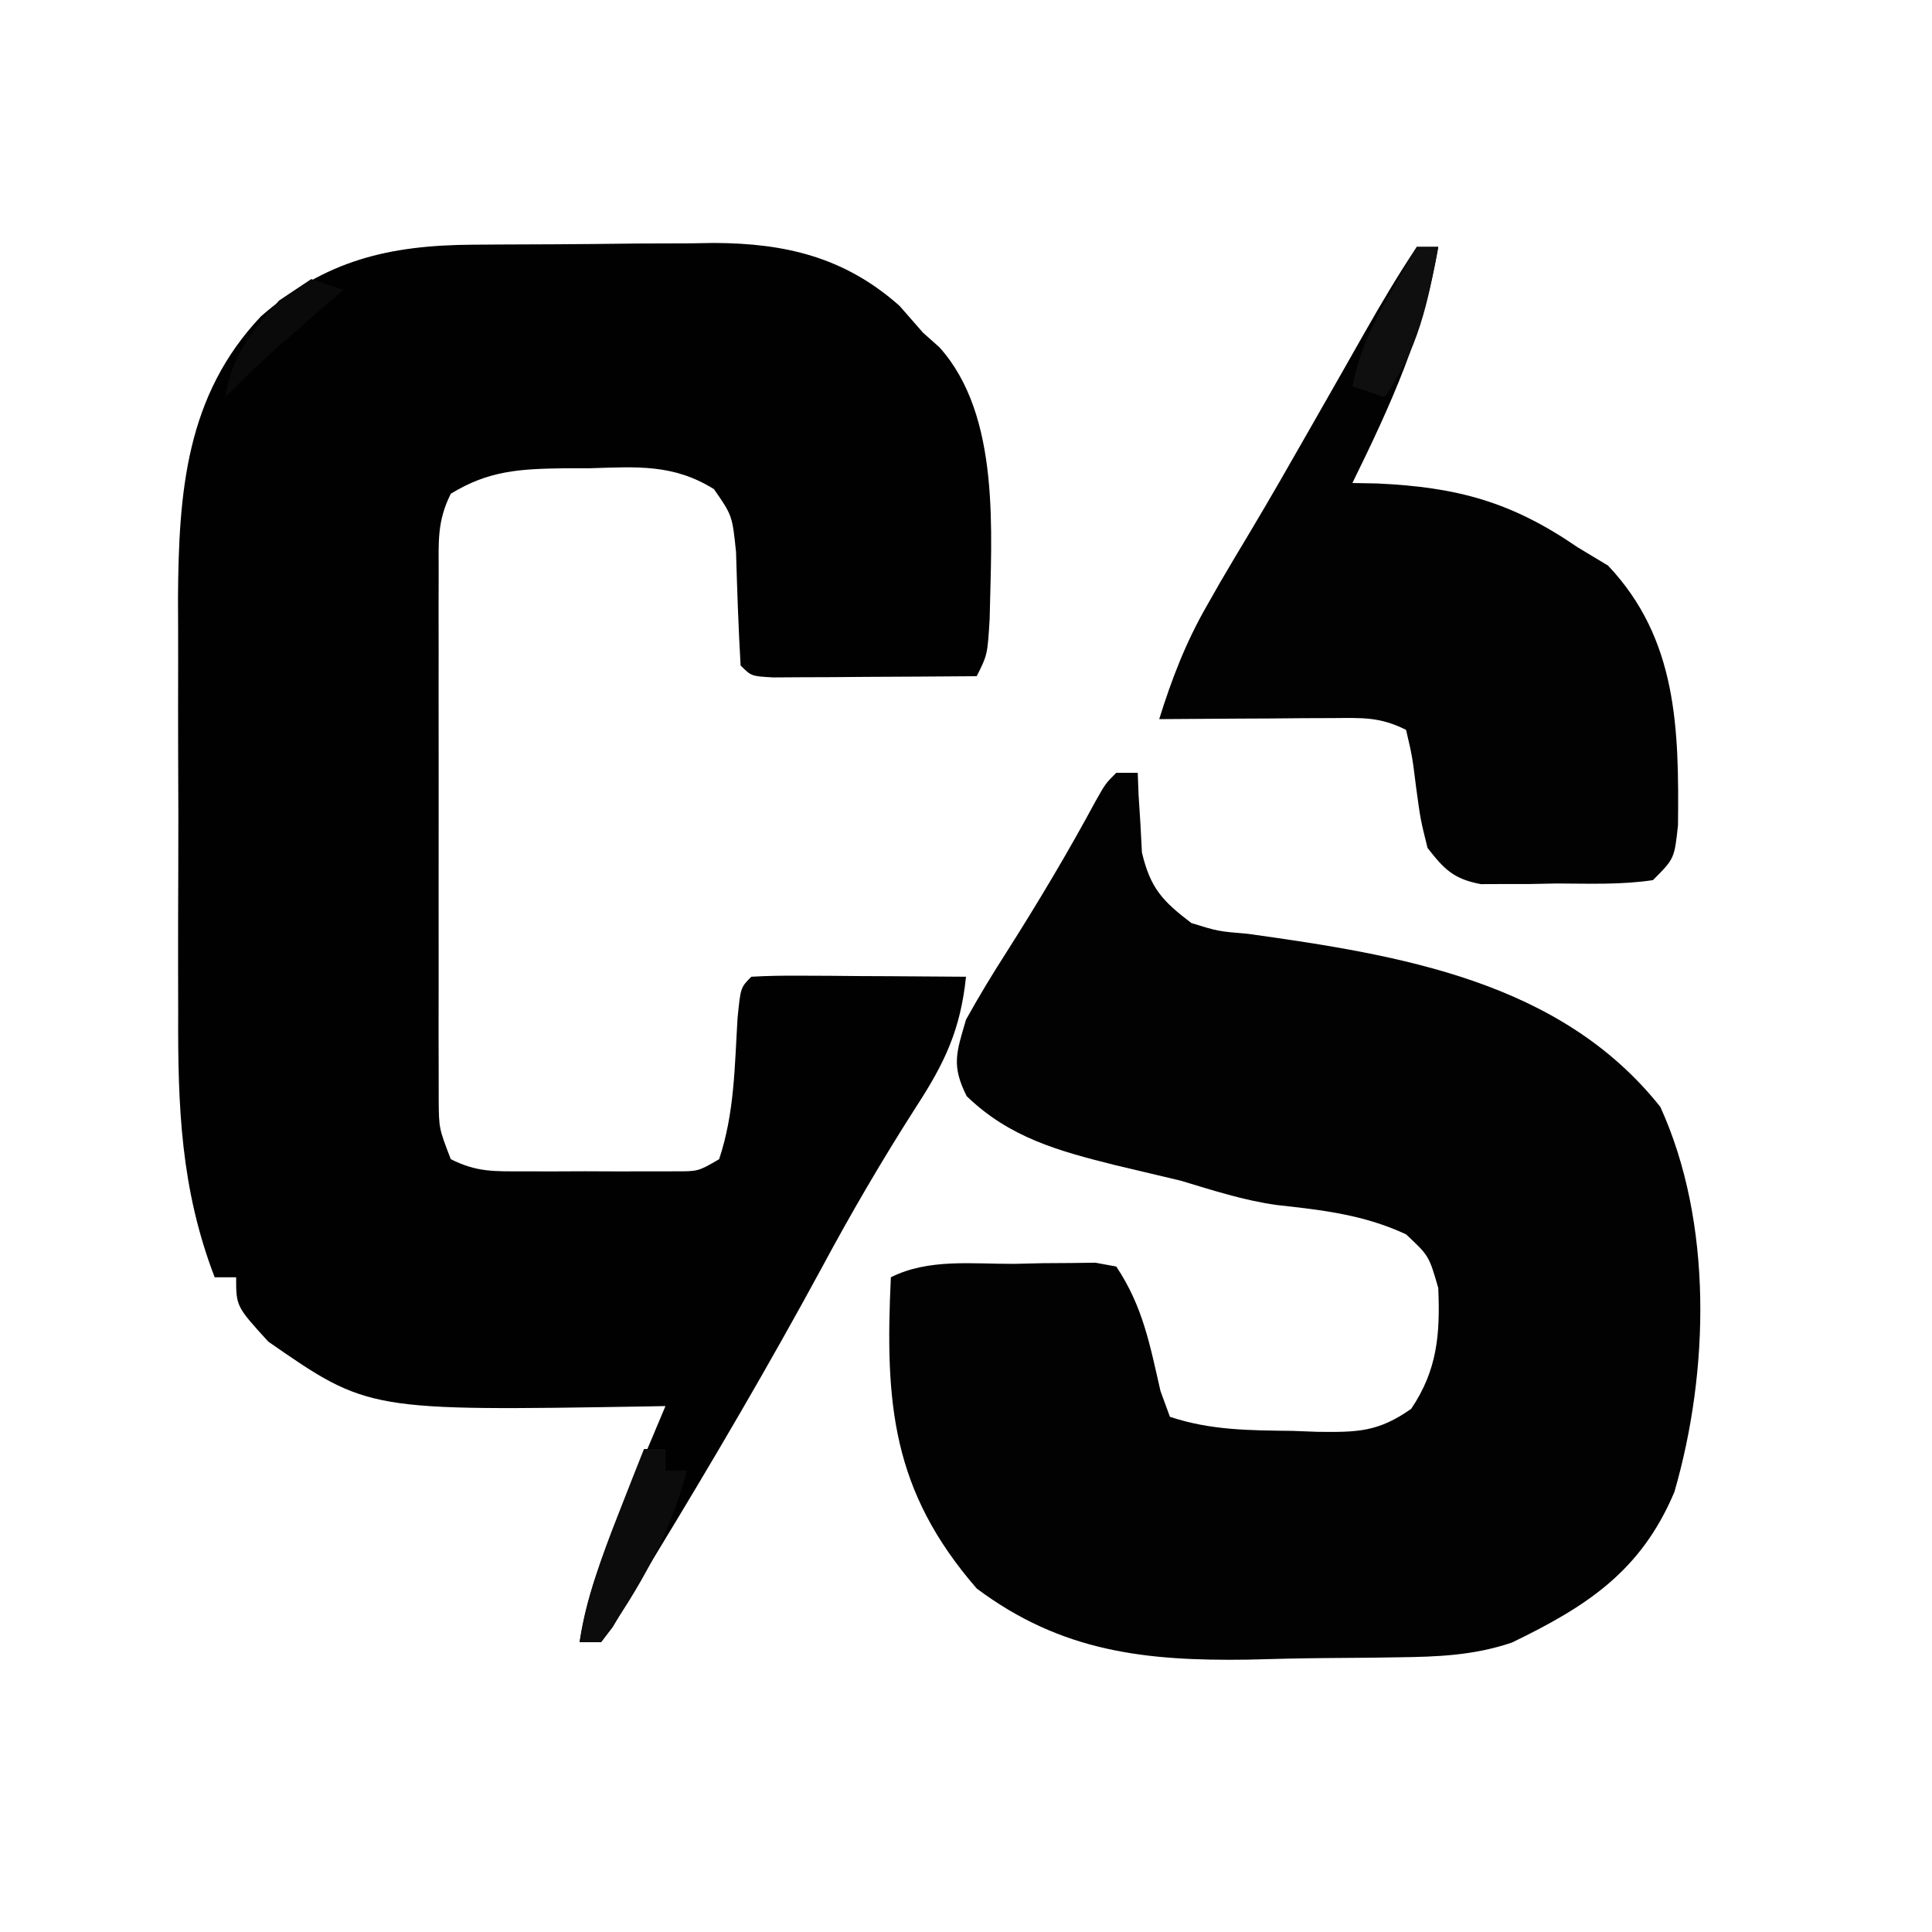
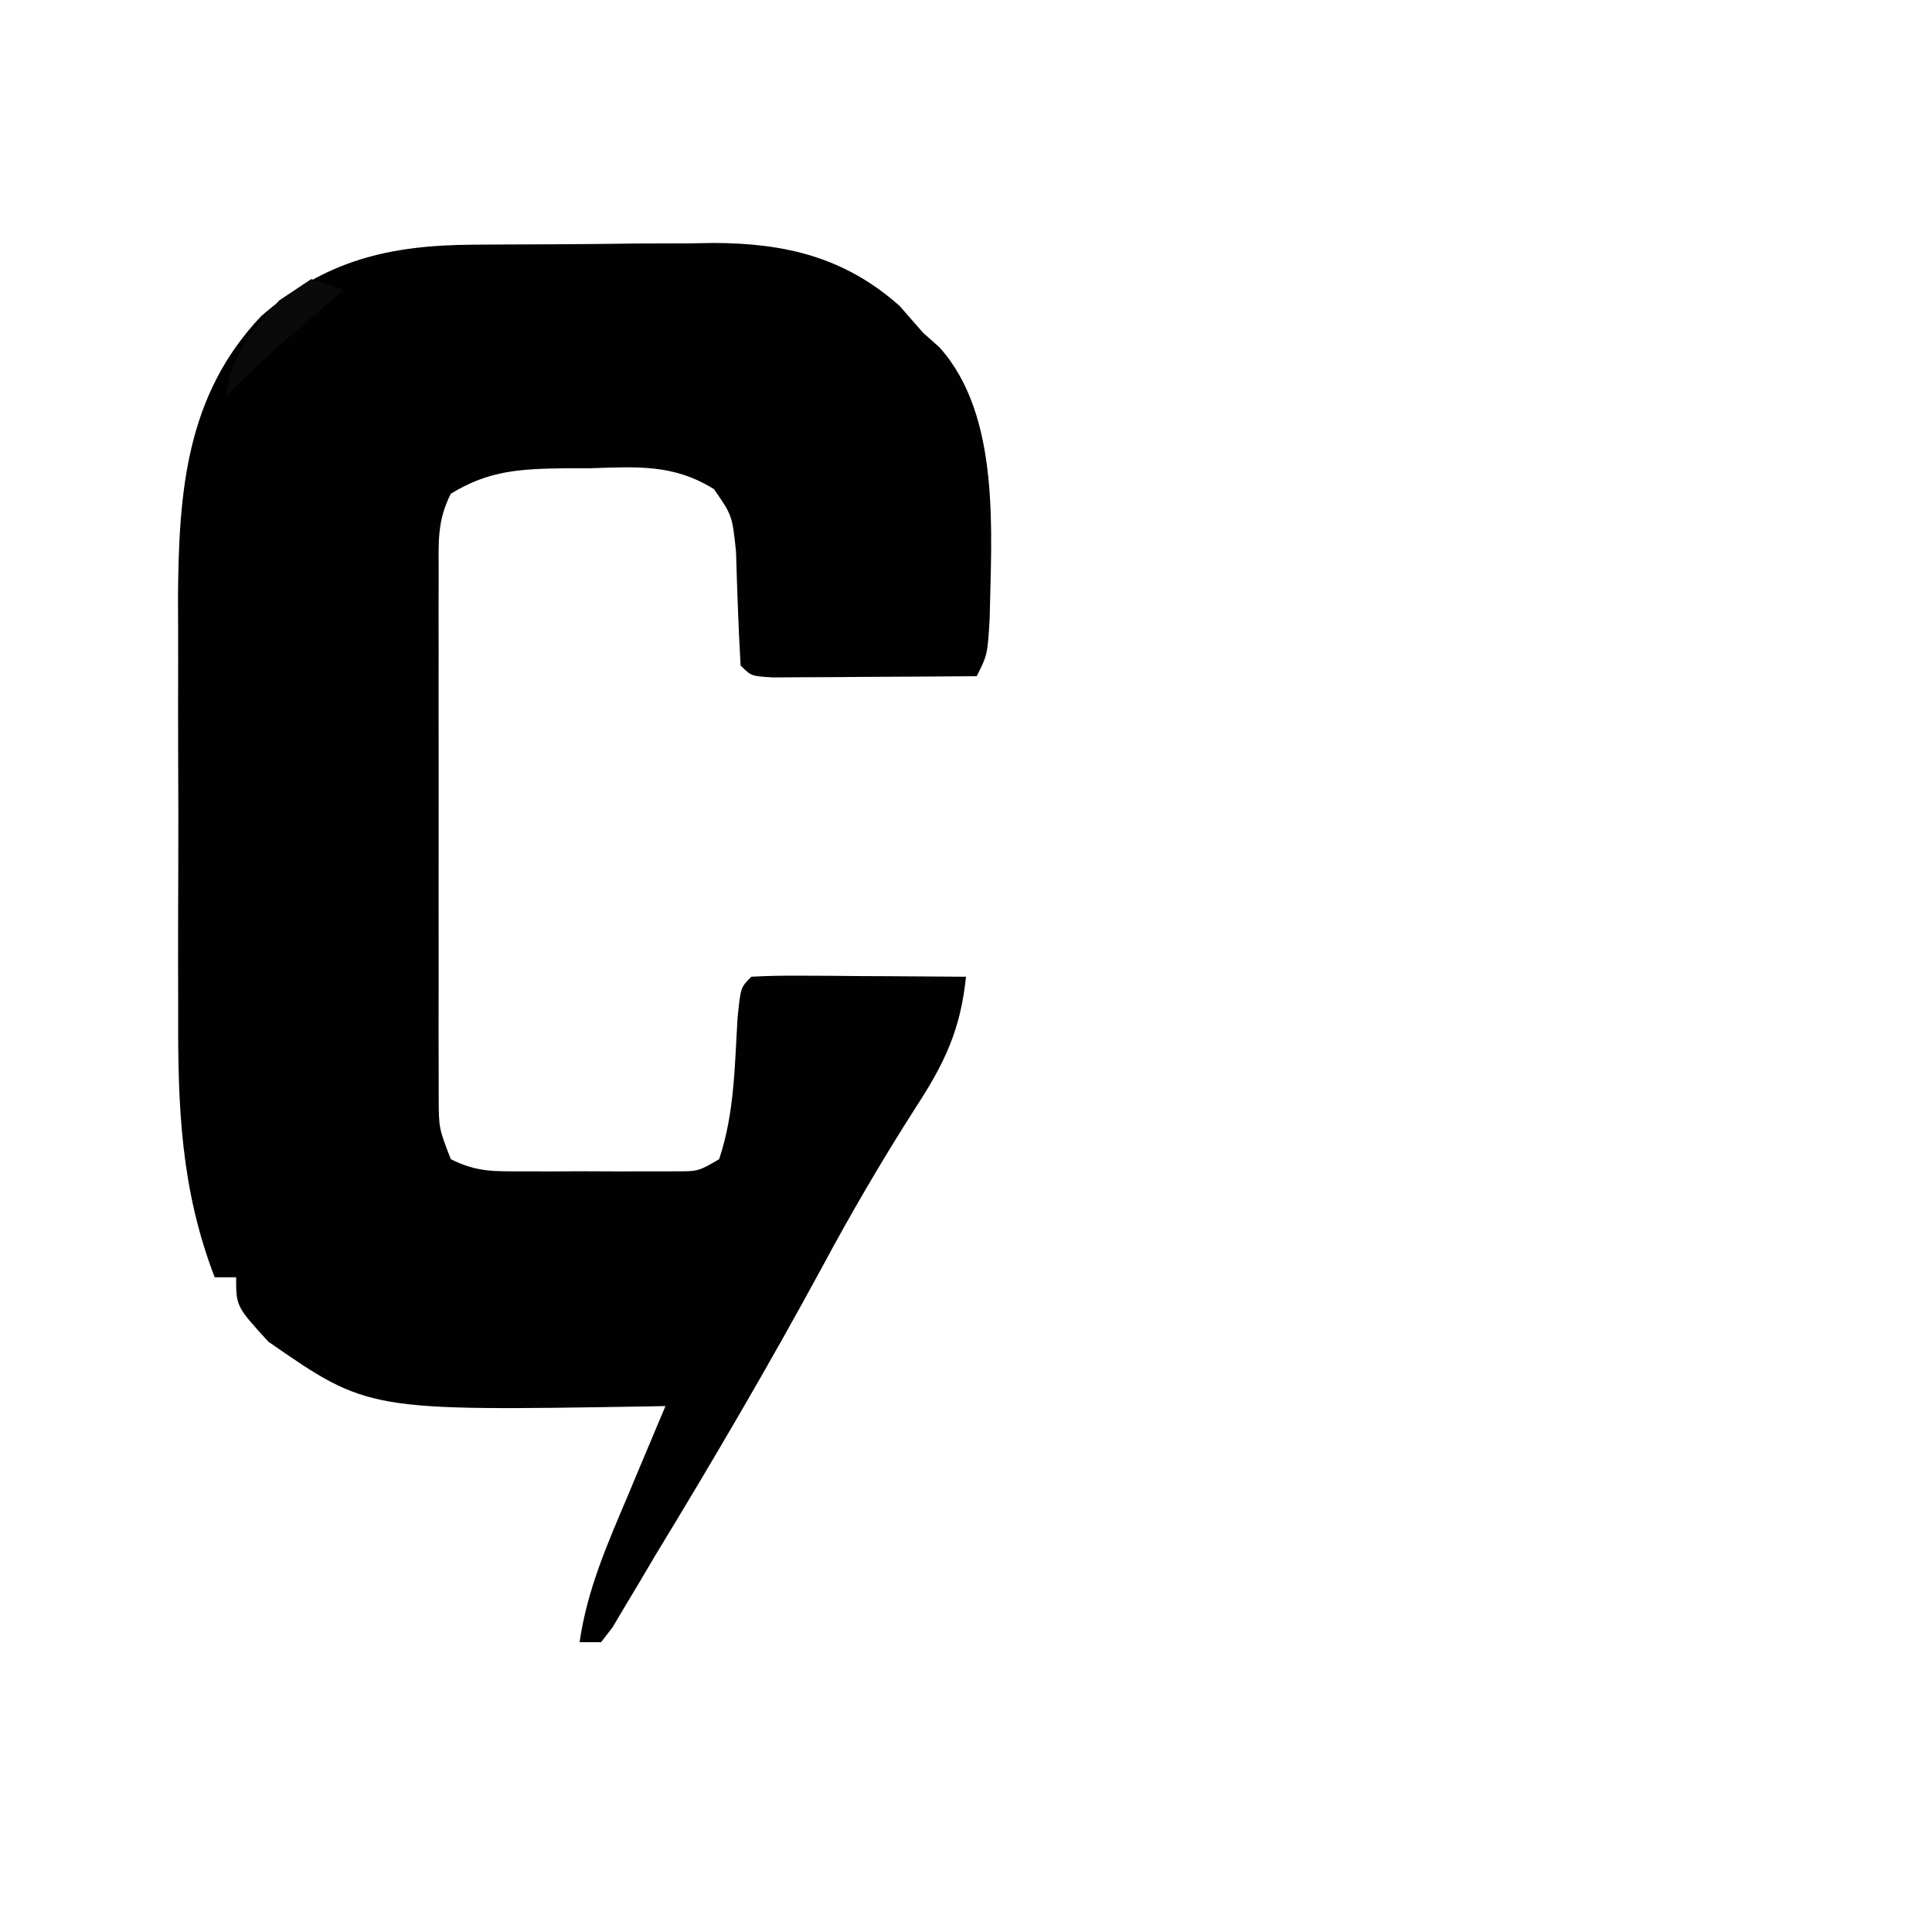
<svg xmlns="http://www.w3.org/2000/svg" version="1.1" width="180" height="180">
  <path d="M0 0 C1.197 -0.009 1.197 -0.009 2.418 -0.017 C4.109 -0.027 5.799 -0.033 7.49 -0.037 C10.055 -0.047 12.62 -0.078 15.186 -0.109 C16.832 -0.116 18.479 -0.121 20.125 -0.125 C20.884 -0.137 21.642 -0.15 22.424 -0.162 C29.074 -0.135 34.603 1.166 39.707 5.703 C40.79 6.941 40.79 6.941 41.895 8.203 C42.4 8.653 42.905 9.103 43.426 9.566 C49.156 15.952 48.25 26.843 48.098 34.895 C47.895 38.203 47.895 38.203 46.895 40.203 C43.415 40.232 39.936 40.25 36.457 40.266 C34.967 40.278 34.967 40.278 33.447 40.291 C32.031 40.296 32.031 40.296 30.586 40.301 C29.711 40.306 28.837 40.311 27.936 40.317 C25.895 40.203 25.895 40.203 24.895 39.203 C24.689 35.677 24.575 32.152 24.469 28.621 C24.117 25.229 24.117 25.229 22.414 22.777 C18.64 20.419 15.253 20.696 10.895 20.828 C9.684 20.83 9.684 20.83 8.449 20.832 C4.372 20.893 1.451 21.022 -2.105 23.203 C-3.406 25.804 -3.233 27.702 -3.235 30.615 C-3.238 31.746 -3.241 32.878 -3.244 34.043 C-3.242 35.27 -3.24 36.497 -3.238 37.762 C-3.239 39.017 -3.24 40.272 -3.241 41.565 C-3.242 44.224 -3.241 46.883 -3.236 49.542 C-3.23 52.95 -3.233 56.357 -3.239 59.765 C-3.244 63.014 -3.241 66.263 -3.238 69.512 C-3.24 70.737 -3.242 71.962 -3.244 73.224 C-3.241 74.358 -3.238 75.493 -3.235 76.662 C-3.234 77.662 -3.233 78.662 -3.232 79.692 C-3.211 82.332 -3.211 82.332 -2.105 85.203 C0.323 86.418 1.902 86.332 4.613 86.336 C6.011 86.338 6.011 86.338 7.438 86.34 C8.413 86.336 9.389 86.332 10.395 86.328 C11.37 86.332 12.346 86.336 13.352 86.34 C14.284 86.339 15.216 86.337 16.176 86.336 C17.032 86.335 17.889 86.334 18.771 86.333 C20.949 86.339 20.949 86.339 22.895 85.203 C24.334 80.885 24.334 76.564 24.613 72.039 C24.895 69.203 24.895 69.203 25.895 68.203 C27.383 68.116 28.876 68.096 30.367 68.105 C31.266 68.109 32.165 68.112 33.092 68.115 C34.51 68.128 34.51 68.128 35.957 68.141 C37.381 68.147 37.381 68.147 38.834 68.154 C41.188 68.166 43.541 68.183 45.895 68.203 C45.385 73.146 43.909 76.248 41.207 80.391 C38.085 85.271 35.196 90.215 32.457 95.32 C27.523 104.423 22.277 113.359 16.895 122.203 C16.429 122.992 15.964 123.781 15.484 124.594 C15.042 125.331 14.6 126.068 14.145 126.828 C13.564 127.807 13.564 127.807 12.973 128.805 C12.439 129.497 12.439 129.497 11.895 130.203 C11.235 130.203 10.575 130.203 9.895 130.203 C10.596 125.27 12.53 120.943 14.457 116.391 C14.786 115.602 15.116 114.814 15.455 114.002 C16.264 112.067 17.079 110.135 17.895 108.203 C17.341 108.214 16.788 108.224 16.217 108.235 C-9.796 108.663 -9.796 108.663 -19.105 102.203 C-22.105 98.913 -22.105 98.913 -22.105 96.203 C-22.765 96.203 -23.425 96.203 -24.105 96.203 C-27.261 87.982 -27.544 80.315 -27.504 71.578 C-27.506 70.181 -27.509 68.785 -27.513 67.388 C-27.517 64.477 -27.511 61.566 -27.497 58.654 C-27.479 54.949 -27.489 51.245 -27.507 47.54 C-27.518 44.661 -27.515 41.781 -27.507 38.902 C-27.504 36.881 -27.513 34.859 -27.522 32.837 C-27.448 23.039 -26.786 14.07 -19.789 6.672 C-13.775 1.426 -7.81 0.043 0 0 Z " fill="#010101" transform="translate(44.105,22.797)" />
-   <path d="M0 0 C0.66 0 1.32 0 2 0 C2.026 0.675 2.052 1.351 2.078 2.047 C2.135 2.939 2.192 3.831 2.25 4.75 C2.296 5.632 2.343 6.513 2.391 7.422 C3.176 10.745 4.297 11.945 7 14 C9.483 14.767 9.483 14.767 12.25 15 C26.443 16.98 41.379 19.404 50.688 31.125 C55.603 41.893 55.248 55.794 52 67 C48.894 74.381 43.845 77.658 36.854 81.038 C33.311 82.232 29.976 82.361 26.277 82.406 C25.536 82.418 24.795 82.429 24.031 82.441 C22.463 82.46 20.896 82.473 19.328 82.48 C16.968 82.5 14.611 82.562 12.252 82.625 C2.745 82.759 -5.084 81.918 -13 76 C-20.916 66.873 -21.557 58.737 -21 47 C-17.46 45.23 -13.399 45.773 -9.5 45.75 C-8.62 45.729 -7.739 45.709 -6.832 45.688 C-5.569 45.68 -5.569 45.68 -4.281 45.672 C-3.508 45.663 -2.736 45.653 -1.939 45.644 C-1.299 45.761 -0.659 45.879 0 46 C2.487 49.73 3.126 53.27 4.121 57.602 C4.411 58.393 4.701 59.185 5 60 C8.82 61.273 12.455 61.262 16.438 61.312 C17.583 61.356 17.583 61.356 18.752 61.4 C22.45 61.442 24.388 61.431 27.477 59.258 C29.915 55.644 30.184 52.295 30 48 C29.134 44.998 29.134 44.998 27 43 C23.088 41.18 19.253 40.739 14.988 40.273 C11.893 39.848 8.989 38.897 6 38 C3.98 37.517 1.959 37.039 -0.062 36.562 C-5.353 35.24 -9.933 34.001 -13.938 30.125 C-15.377 27.246 -14.894 26.078 -14 23 C-12.822 20.875 -11.563 18.794 -10.25 16.75 C-7.308 12.116 -4.512 7.444 -1.91 2.609 C-1 1 -1 1 0 0 Z " fill="#020202" transform="translate(104,72)" />
-   <path d="M0 0 C0.66 0 1.32 0 2 0 C0.643 8.004 -2.431 14.738 -6 22 C-4.857 22.021 -4.857 22.021 -3.691 22.043 C3.804 22.389 8.827 23.758 15 28 C15.928 28.557 16.856 29.114 17.812 29.688 C24.298 36.544 24.426 44.921 24.336 53.875 C24 57 24 57 22 59 C19.041 59.444 16.051 59.324 13.062 59.312 C12.238 59.329 11.414 59.345 10.564 59.361 C9.374 59.362 9.374 59.362 8.16 59.363 C7.434 59.366 6.709 59.369 5.961 59.372 C3.435 58.893 2.564 58.007 1 56 C0.34 53.336 0.34 53.336 -0.062 50.375 C-0.421 47.482 -0.421 47.482 -1 45 C-3.453 43.774 -5.051 43.886 -7.789 43.902 C-9.201 43.907 -9.201 43.907 -10.641 43.912 C-11.625 43.92 -12.61 43.929 -13.625 43.938 C-14.618 43.942 -15.61 43.947 -16.633 43.951 C-19.089 43.963 -21.544 43.979 -24 44 C-22.825 40.237 -21.525 36.855 -19.562 33.438 C-19.151 32.714 -18.74 31.991 -18.316 31.246 C-17.416 29.709 -16.505 28.178 -15.586 26.652 C-13.702 23.501 -11.879 20.316 -10.062 17.125 C-8.035 13.57 -8.035 13.57 -7.024 11.798 C-6.323 10.566 -5.623 9.334 -4.925 8.101 C-3.358 5.337 -1.763 2.645 0 0 Z " fill="#020202" transform="translate(132,23)" />
-   <path d="M0 0 C0.66 0 1.32 0 2 0 C2 0.66 2 1.32 2 2 C2.66 2 3.32 2 4 2 C2.462 7.845 -0.456 13.127 -4 18 C-4.66 18 -5.32 18 -6 18 C-5.316 13.824 -3.986 10.119 -2.438 6.188 C-1.755 4.445 -1.755 4.445 -1.059 2.668 C-0.709 1.788 -0.36 0.907 0 0 Z " fill="#0C0C0C" transform="translate(60,135)" />
-   <path d="M0 0 C0.66 0 1.32 0 2 0 C1.036 5.205 0.123 9.599 -3 14 C-3.99 13.67 -4.98 13.34 -6 13 C-5.342 9.703 -4.106 7.159 -2.438 4.25 C-1.982 3.451 -1.527 2.652 -1.059 1.828 C-0.535 0.923 -0.535 0.923 0 0 Z " fill="#0F0F0F" transform="translate(132,23)" />
  <path d="M0 0 C0.99 0.33 1.98 0.66 3 1 C2.457 1.471 1.915 1.941 1.355 2.426 C0.282 3.36 0.282 3.36 -0.812 4.312 C-1.52 4.927 -2.228 5.542 -2.957 6.176 C-4.701 7.733 -6.368 9.327 -8 11 C-7.424 7.114 -5.584 4.888 -3 2 C-2.01 1.34 -1.02 0.68 0 0 Z " fill="#0A0A0A" transform="translate(29,26)" />
</svg>